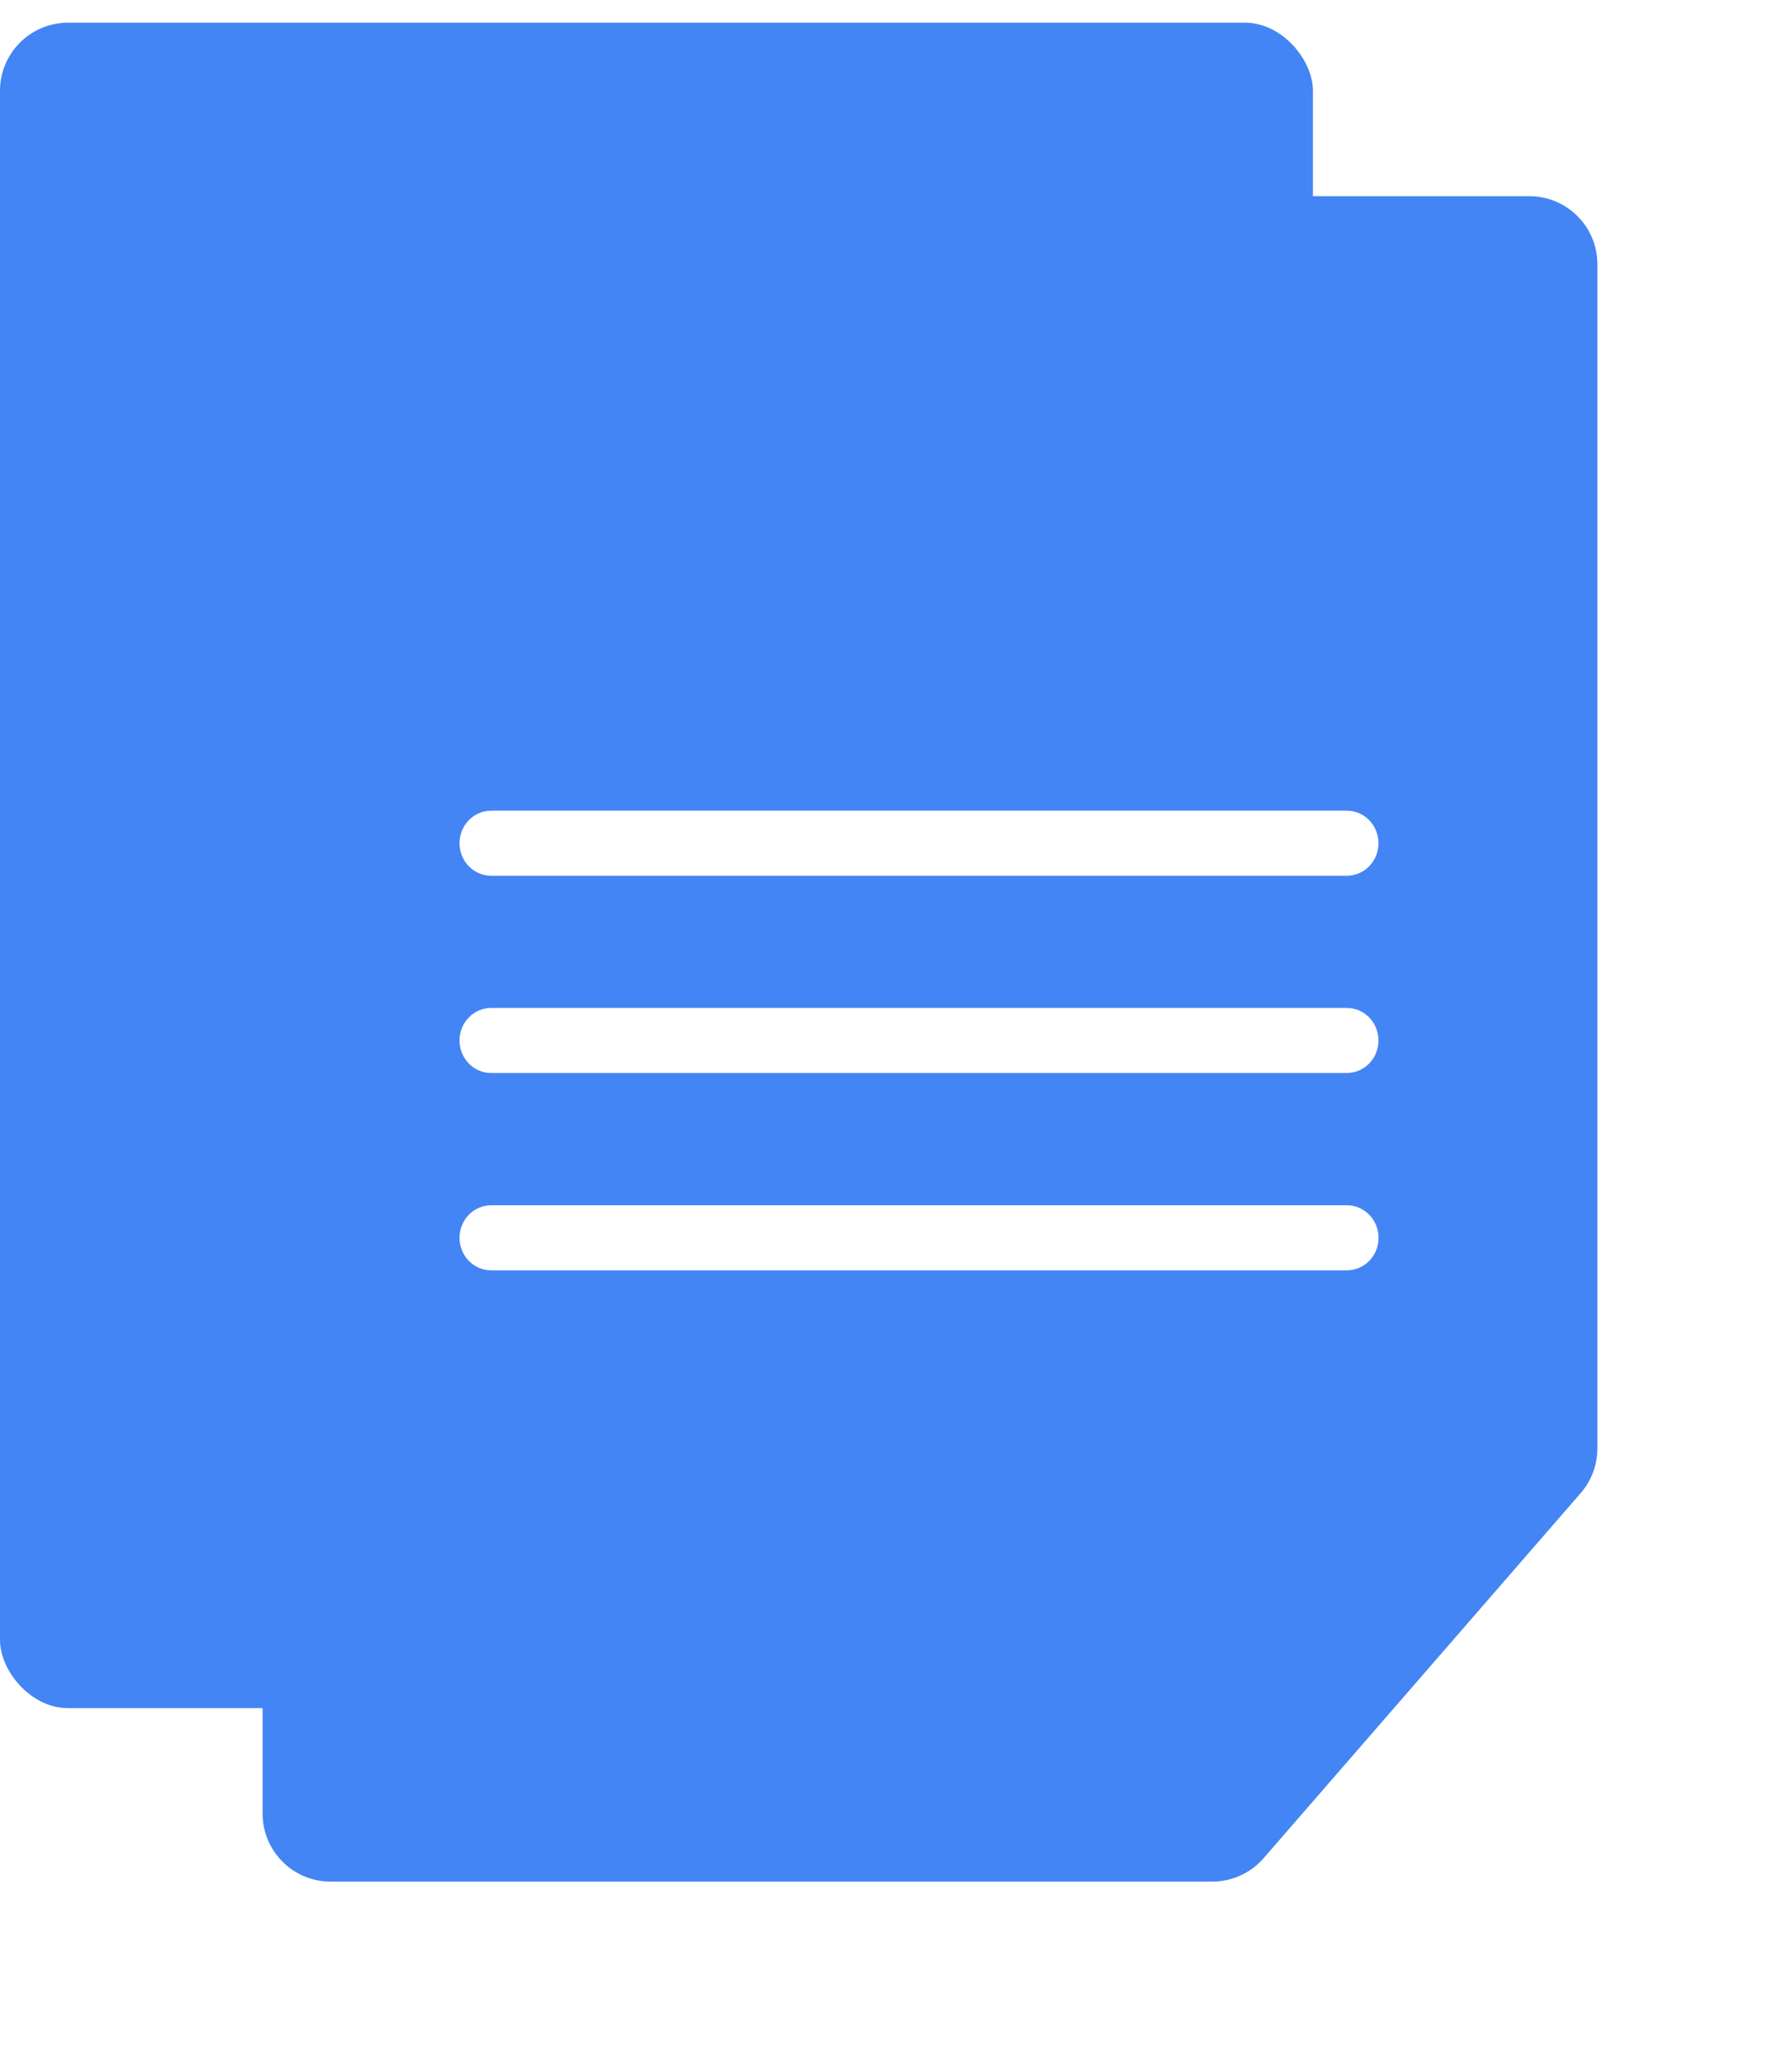
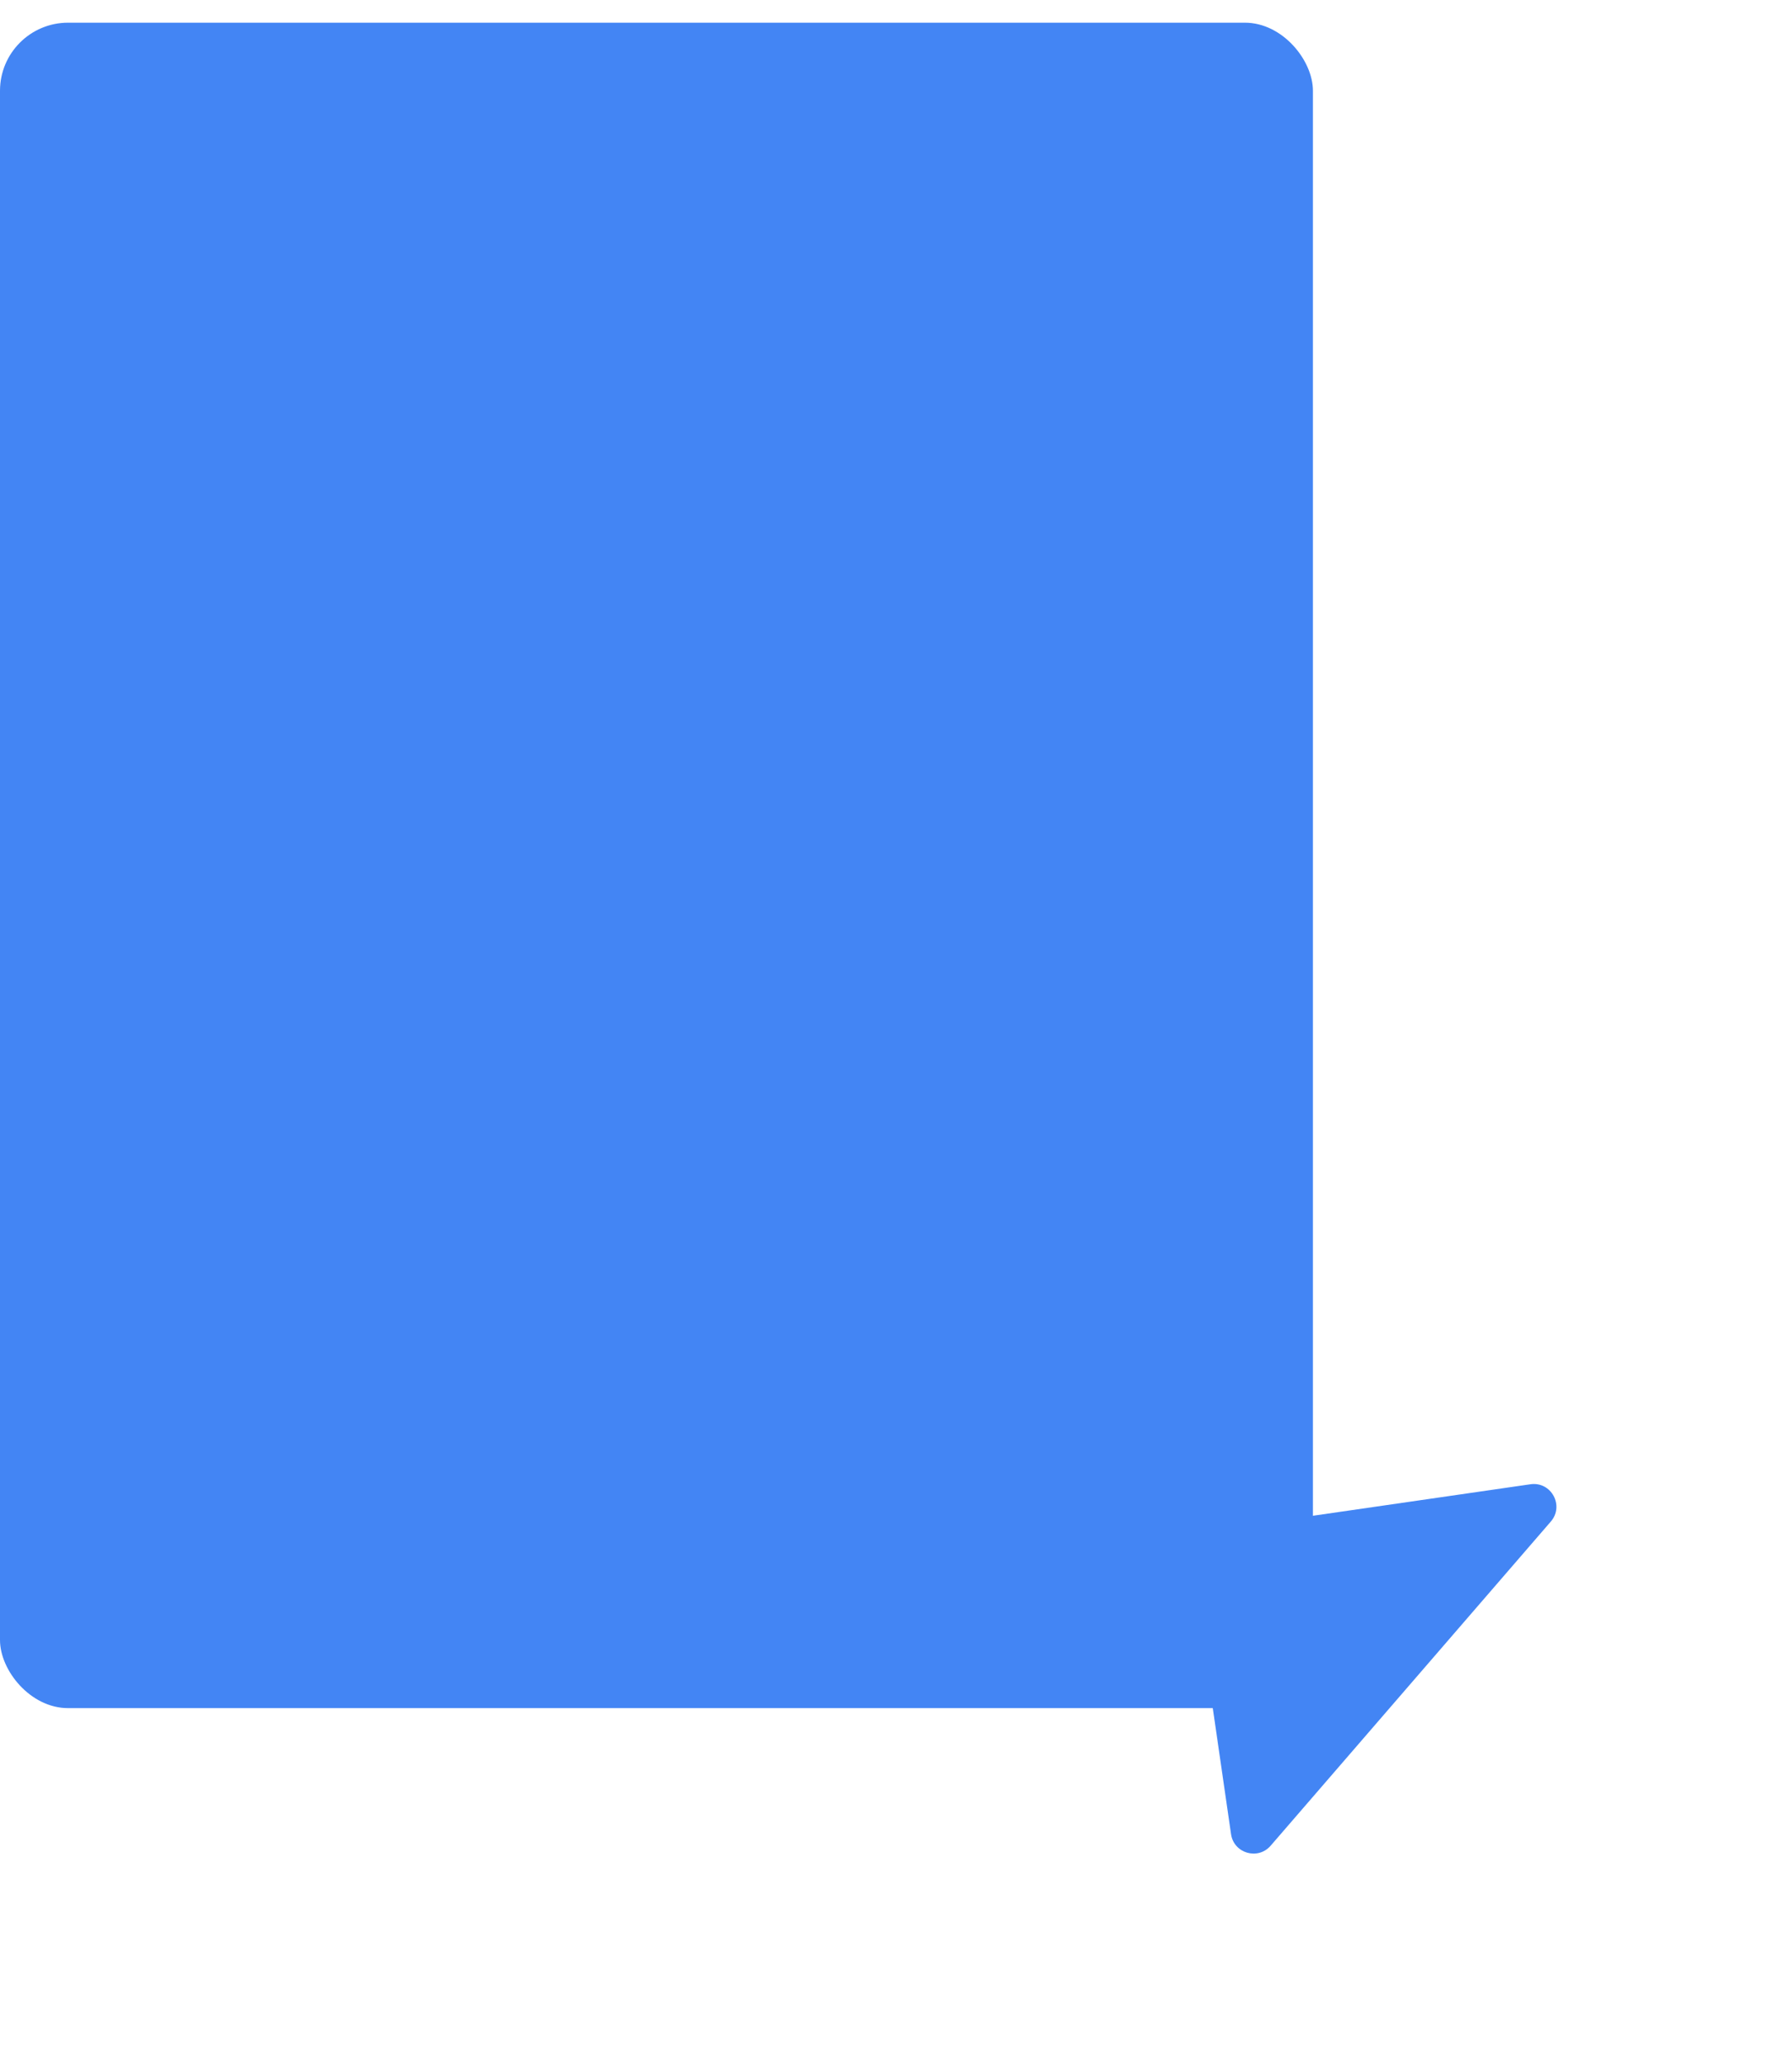
<svg xmlns="http://www.w3.org/2000/svg" width="79" height="91" viewBox="0 0 79 91" fill="none">
  <rect y="1" width="57.88" height="74.28" rx="3" fill="#4385F4" />
  <g filter="url(#filter0_d)">
-     <path d="M11.576 13.646C11.576 11.99 12.919 10.646 14.576 10.646H67.421C69.078 10.646 70.421 11.99 70.421 13.646V65.834C70.421 66.557 70.16 67.256 69.686 67.802L55.706 83.894C55.136 84.549 54.31 84.926 53.441 84.926H14.576C12.919 84.926 11.576 83.583 11.576 81.926V13.646Z" fill="#4385F4" />
+     </g>
+   <g filter="url(#filter1_d)">
+     <path d="M68.368 69.057C68.973 68.357 68.384 67.281 67.468 67.414L53.344 69.459C52.797 69.538 52.418 70.045 52.497 70.592L54.27 82.833C54.392 83.681 55.455 83.992 56.016 83.344Z" fill="#4385F4" />
  </g>
-   <g filter="url(#filter1_d)">
-     <path d="M68.368 69.057C68.973 68.357 68.384 67.281 67.468 67.414L53.344 69.459C52.797 69.538 52.418 70.045 52.497 70.592L54.27 82.833C54.392 83.681 55.455 83.992 56.016 83.344L68.368 69.057Z" fill="#4385F4" />
-   </g>
-   <path d="M21.654 38.596H59.376C59.745 38.596 60.1 38.445 60.362 38.176C60.623 37.907 60.77 37.542 60.77 37.162C60.77 36.782 60.623 36.417 60.362 36.148C60.1 35.879 59.745 35.728 59.376 35.728H21.653C21.283 35.728 20.928 35.879 20.666 36.148C20.405 36.417 20.258 36.782 20.258 37.162C20.258 37.542 20.405 37.907 20.666 38.176C20.928 38.445 21.283 38.596 21.653 38.596H21.654ZM21.654 47.289H59.376C59.745 47.289 60.1 47.138 60.362 46.869C60.623 46.6 60.77 46.236 60.77 45.855C60.77 45.475 60.623 45.11 60.362 44.841C60.1 44.572 59.745 44.421 59.376 44.421H21.653C21.283 44.421 20.928 44.572 20.666 44.841C20.405 45.11 20.258 45.475 20.258 45.855C20.258 46.236 20.405 46.6 20.666 46.869C20.928 47.138 21.283 47.289 21.653 47.289H21.654ZM59.379 55.986C59.749 55.986 60.104 55.835 60.365 55.566C60.627 55.297 60.774 54.932 60.774 54.552C60.774 54.172 60.627 53.807 60.365 53.538C60.104 53.27 59.749 53.118 59.379 53.118H21.653C21.283 53.118 20.928 53.27 20.666 53.538C20.405 53.807 20.258 54.172 20.258 54.552C20.258 54.932 20.405 55.297 20.666 55.566C20.928 55.835 21.283 55.986 21.653 55.986H59.379V55.986Z" fill="white" />
  <defs>
    <filter id="filter0_d" x="3.576" y="0.646" width="74.845" height="90.28" filterUnits="userSpaceOnUse" color-interpolation-filters="sRGB">
      <feFlood flood-opacity="0" result="BackgroundImageFix" />
      <feColorMatrix in="SourceAlpha" type="matrix" values="0 0 0 0 0 0 0 0 0 0 0 0 0 0 0 0 0 0 127 0" />
      <feOffset dy="-2" />
      <feGaussianBlur stdDeviation="4" />
      <feColorMatrix type="matrix" values="0 0 0 0 0 0 0 0 0 0 0 0 0 0 0 0 0 0 0.35 0" />
      <feBlend mode="normal" in2="BackgroundImageFix" result="effect1_dropShadow" />
      <feBlend mode="normal" in="SourceGraphic" in2="effect1_dropShadow" result="shape" />
    </filter>
    <filter id="filter1_d" x="44.353" y="57.27" width="34.165" height="32.554" filterUnits="userSpaceOnUse" color-interpolation-filters="sRGB">
      <feFlood flood-opacity="0" result="BackgroundImageFix" />
      <feColorMatrix in="SourceAlpha" type="matrix" values="0 0 0 0 0 0 0 0 0 0 0 0 0 0 0 0 0 0 127 0" />
      <feOffset dy="-2" />
      <feGaussianBlur stdDeviation="4" />
      <feColorMatrix type="matrix" values="0 0 0 0 0 0 0 0 0 0 0 0 0 0 0 0 0 0 0.35 0" />
      <feBlend mode="normal" in2="BackgroundImageFix" result="effect1_dropShadow" />
      <feBlend mode="normal" in="SourceGraphic" in2="effect1_dropShadow" result="shape" />
    </filter>
  </defs>
</svg>